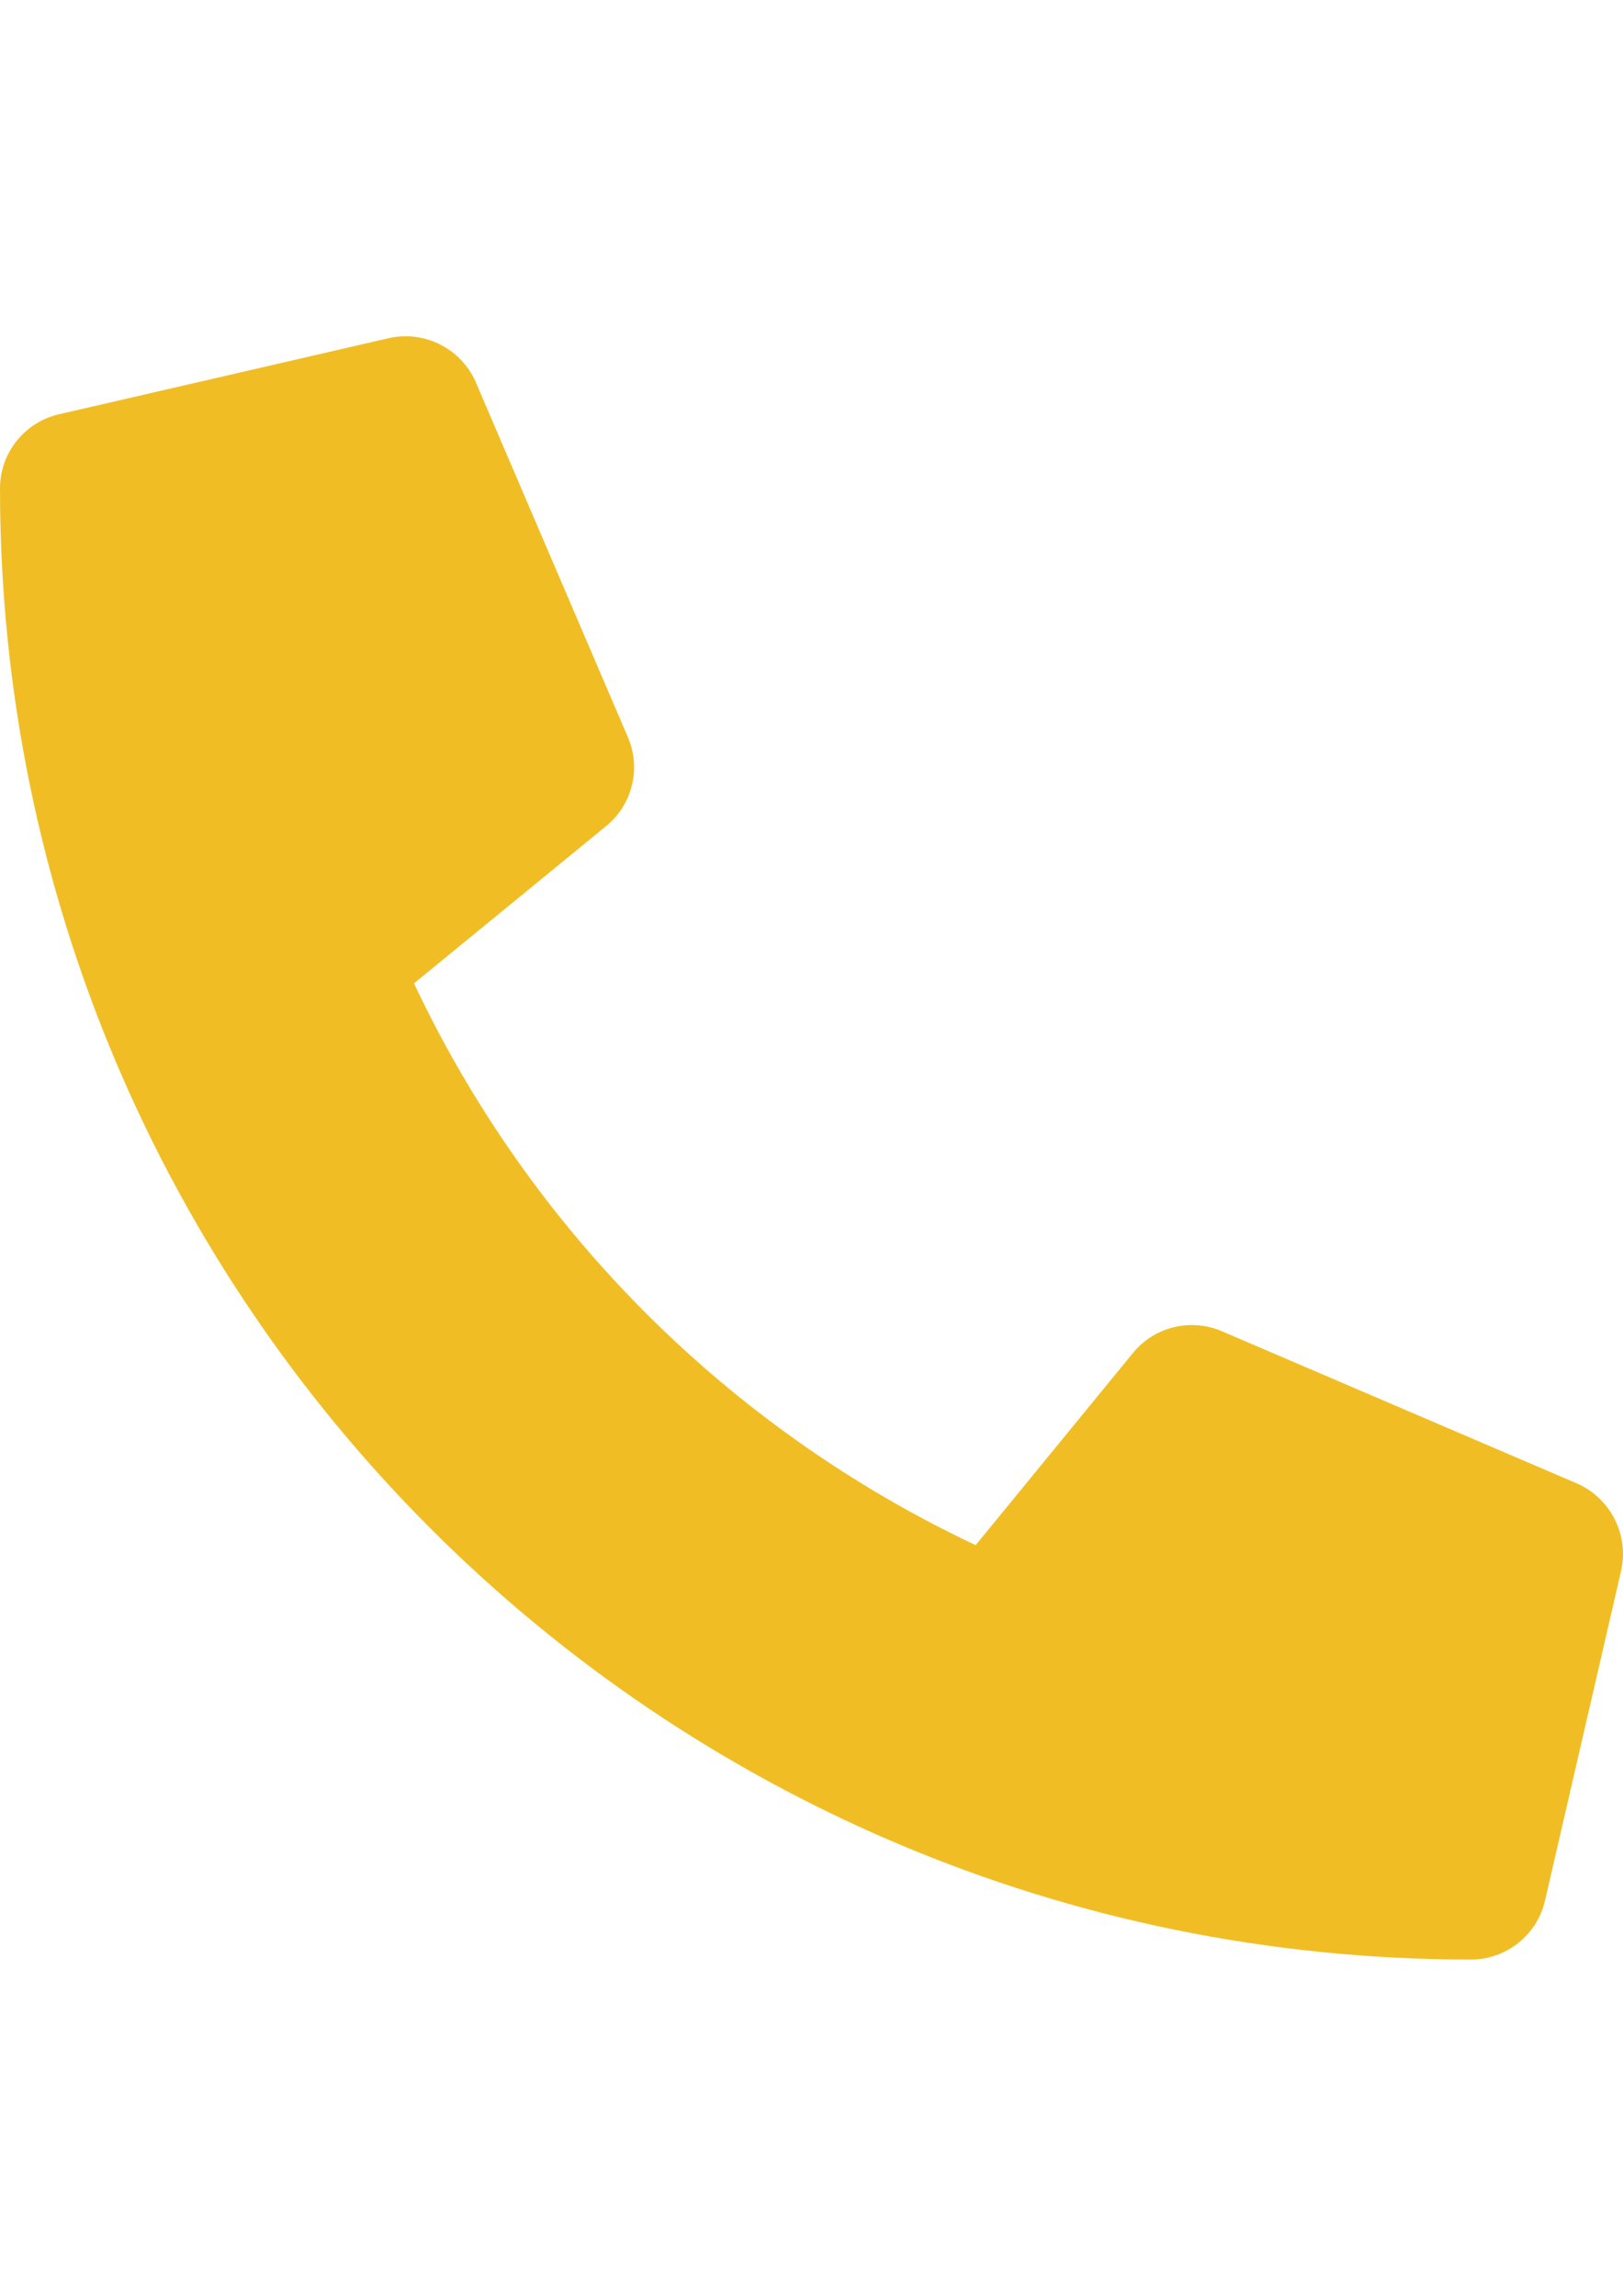
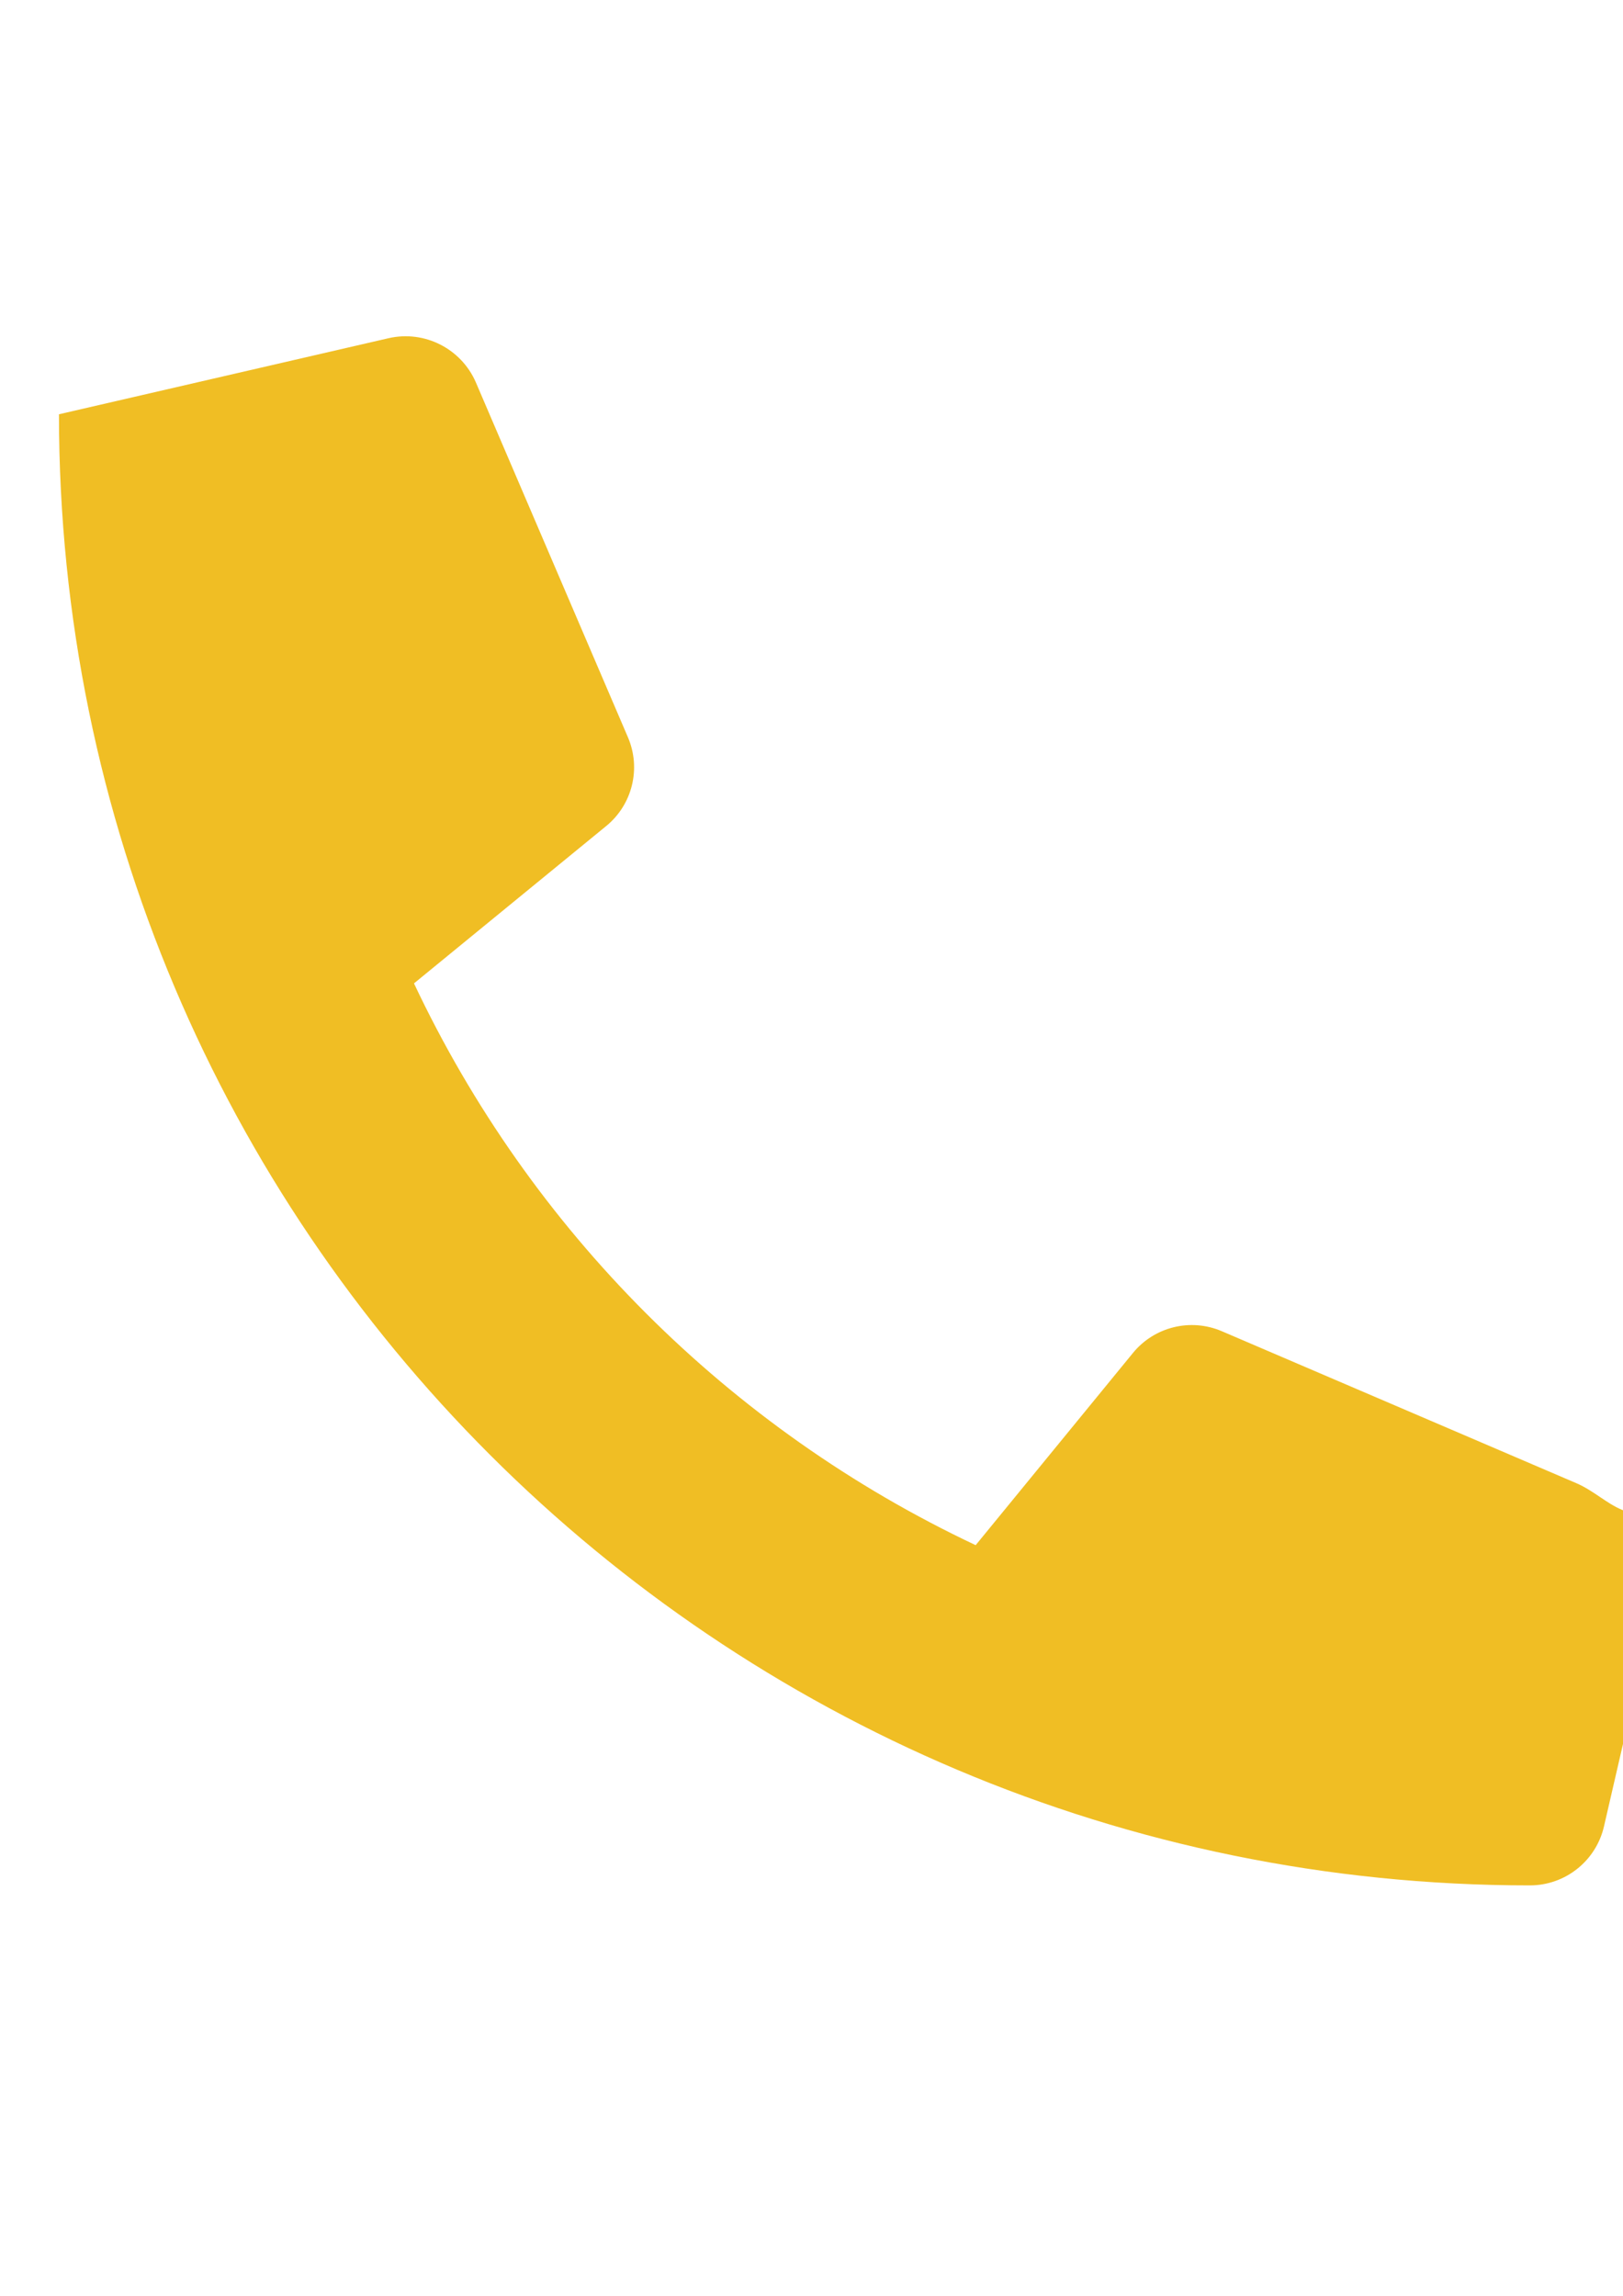
<svg xmlns="http://www.w3.org/2000/svg" version="1.1" id="Ebene_1" x="0px" y="0px" width="595.281px" height="841.891px" viewBox="0 0 595.281 841.891" enable-background="new 0 0 595.281 841.891" xml:space="preserve">
-   <path fill="#F0BE24" d="M578.294,543.954l-130.219-55.808c-11.428-4.87-24.697-1.6-32.555,8.022l-57.666,70.457  c-90.505-42.672-163.34-115.507-206.012-206.011l70.457-57.667c9.643-7.843,12.917-21.129,8.022-32.555l-55.808-130.217  c-5.394-12.366-18.817-19.151-31.973-16.161L21.625,151.918C8.964,154.842-0.003,166.118,0,179.112  c0,298.222,241.716,539.473,539.472,539.473c13,0.009,24.281-8.96,27.207-21.625l27.904-120.916  C597.554,562.824,590.718,549.358,578.294,543.954L578.294,543.954z" />
+   <path fill="#F0BE24" d="M578.294,543.954l-130.219-55.808c-11.428-4.87-24.697-1.6-32.555,8.022l-57.666,70.457  c-90.505-42.672-163.34-115.507-206.012-206.011l70.457-57.667c9.643-7.843,12.917-21.129,8.022-32.555l-55.808-130.217  c-5.394-12.366-18.817-19.151-31.973-16.161L21.625,151.918c0,298.222,241.716,539.473,539.472,539.473c13,0.009,24.281-8.96,27.207-21.625l27.904-120.916  C597.554,562.824,590.718,549.358,578.294,543.954L578.294,543.954z" />
</svg>